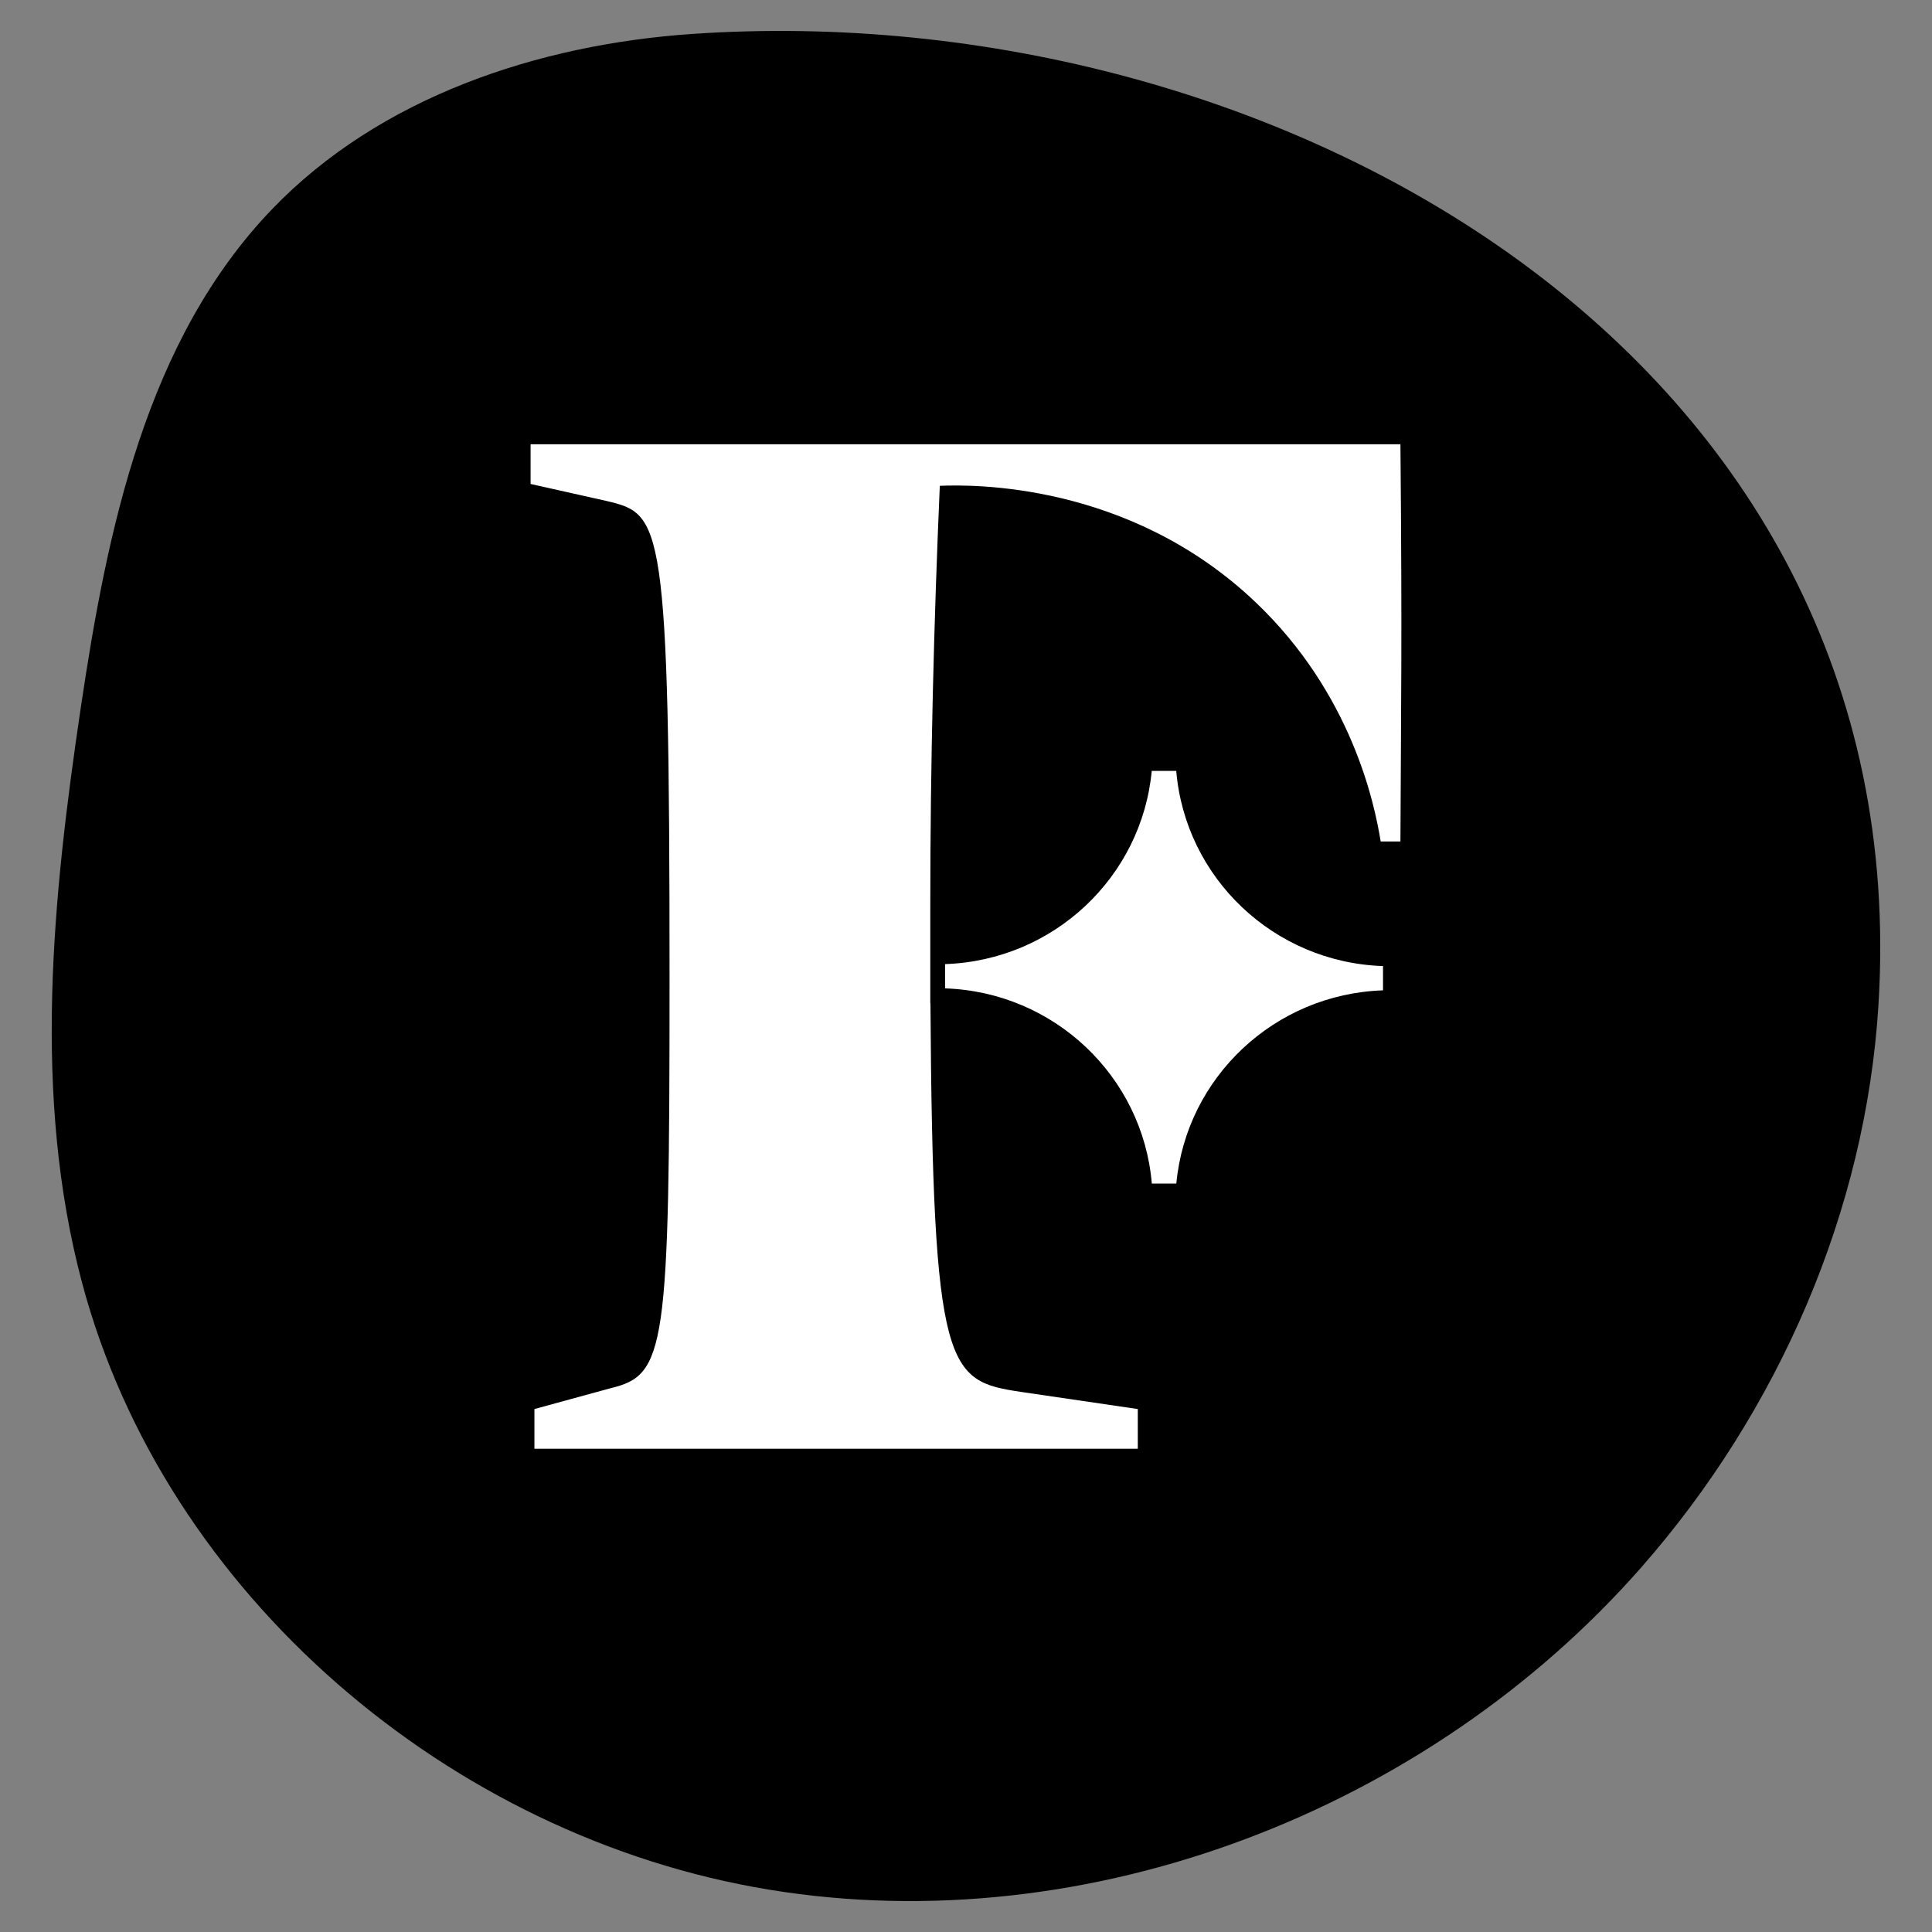
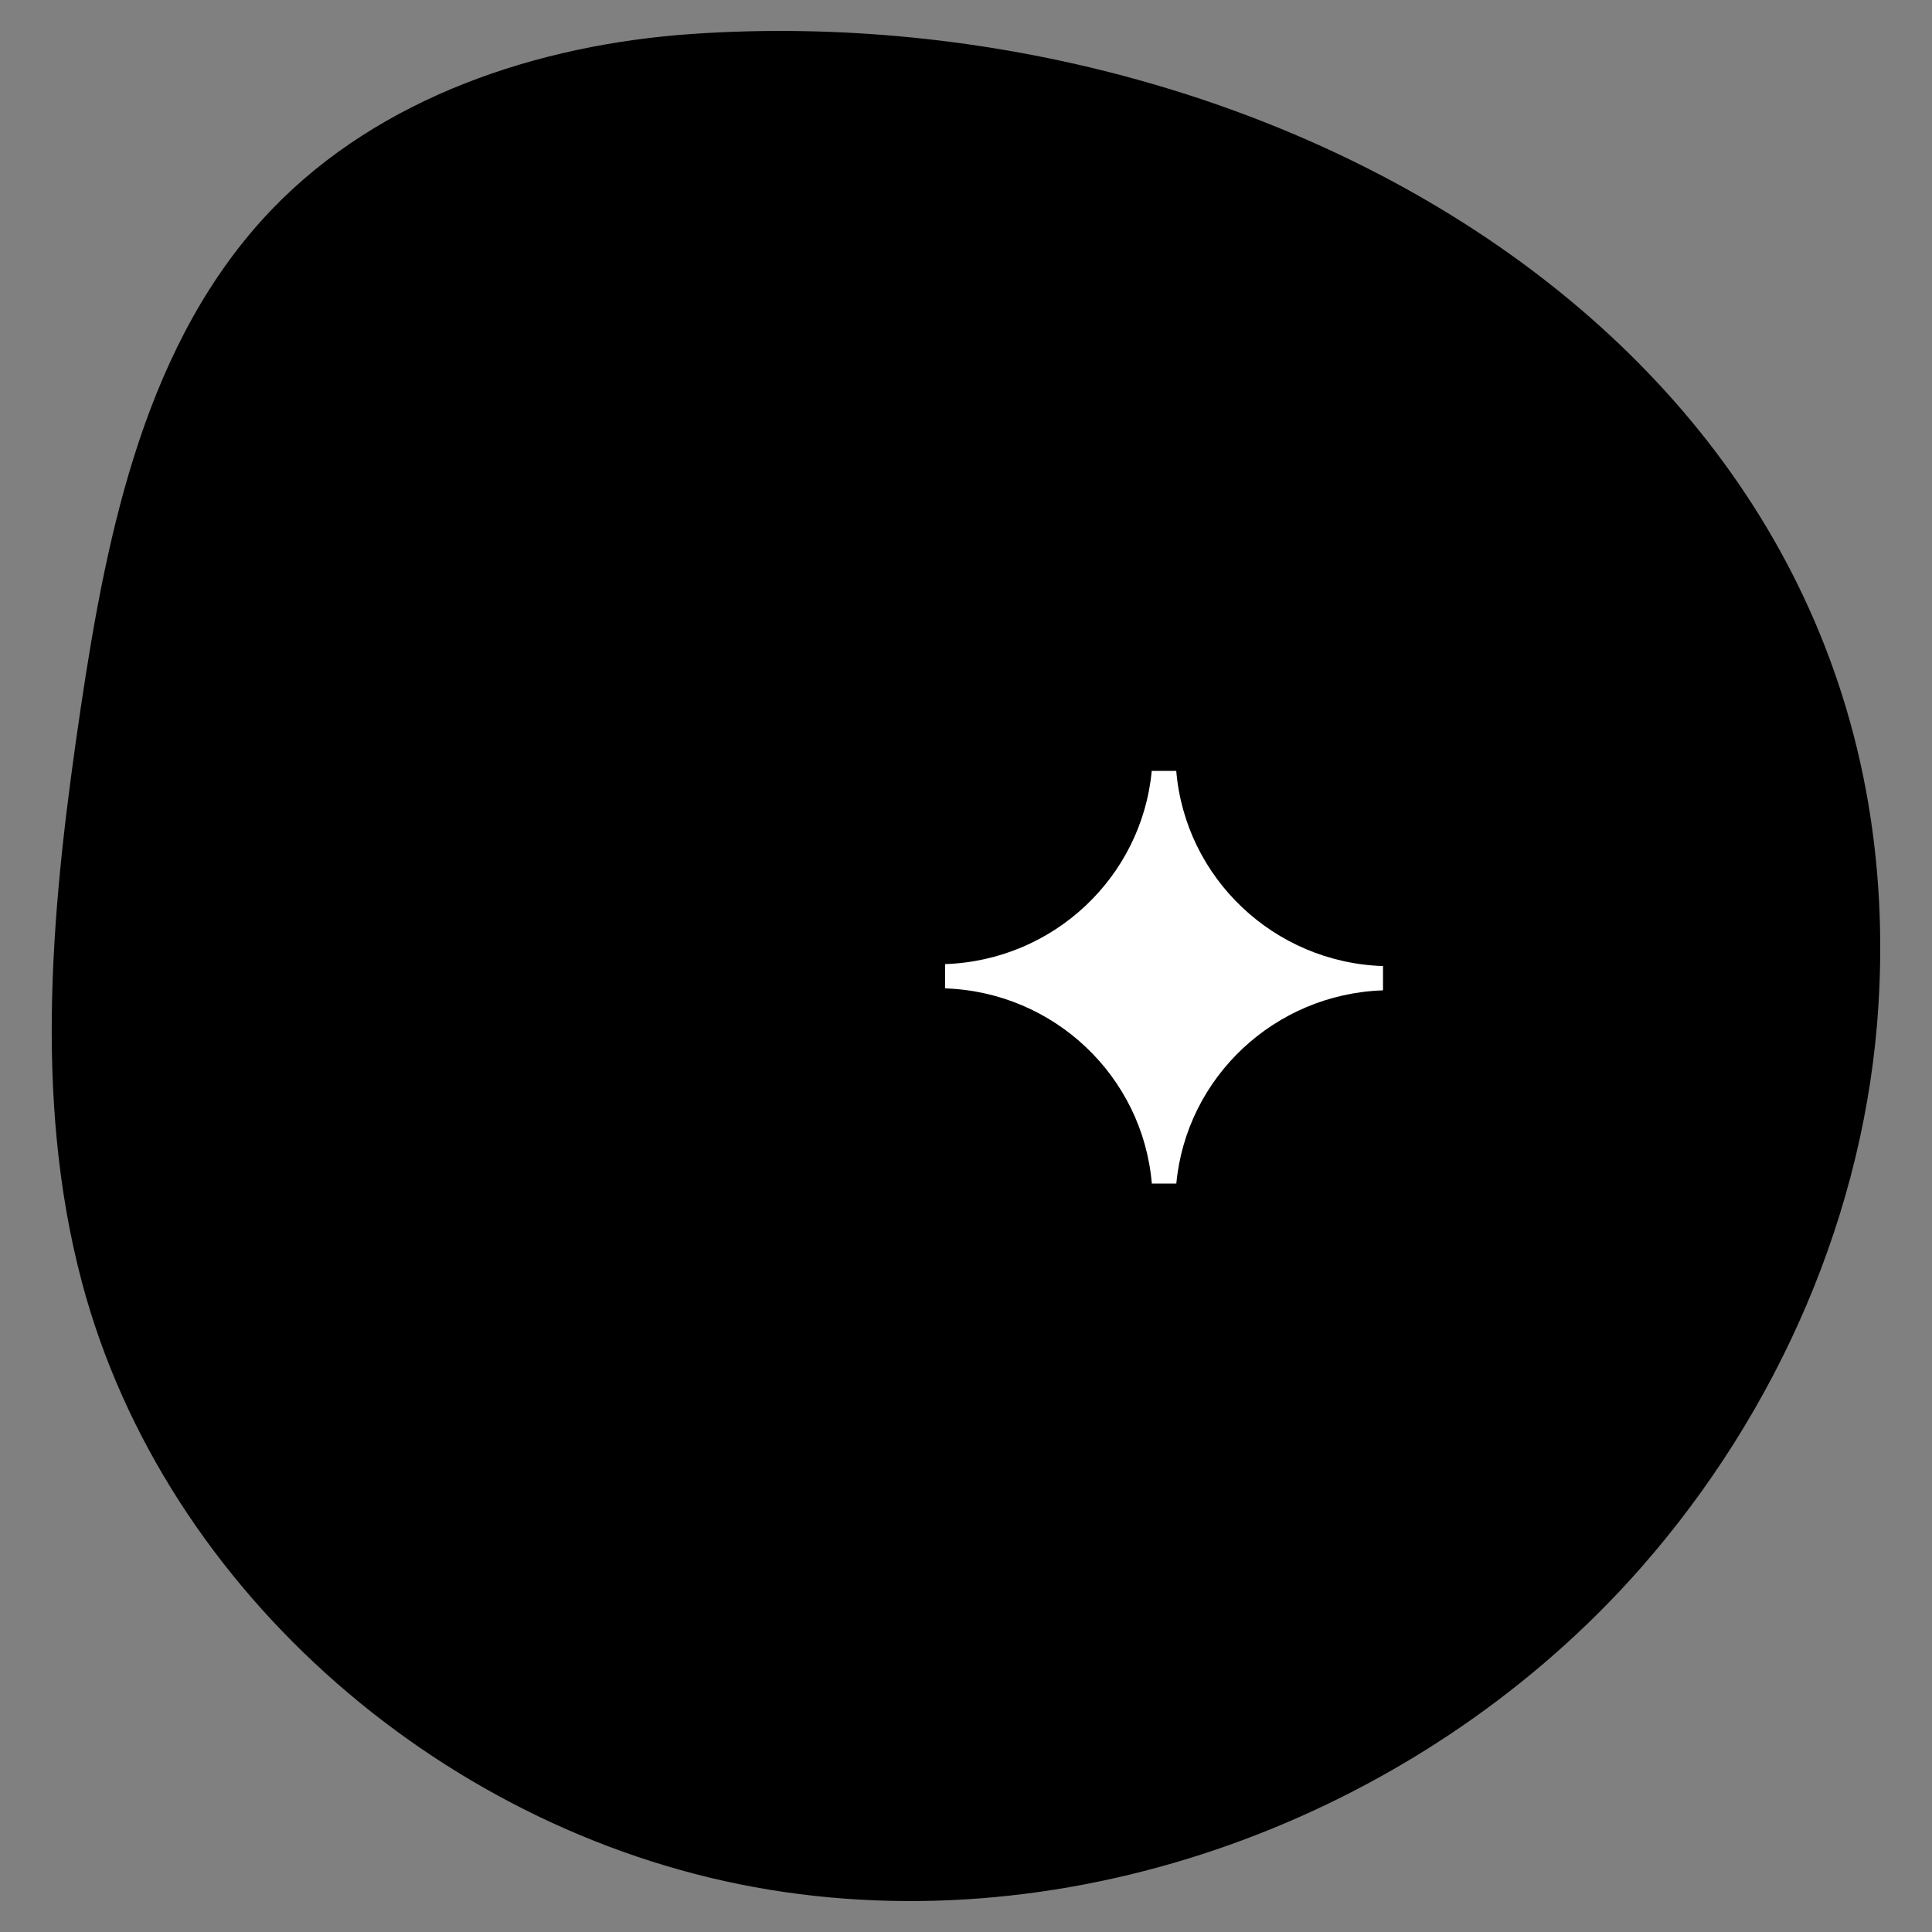
<svg xmlns="http://www.w3.org/2000/svg" id="uuid-e521751c-1ab8-4eff-aa59-42f222a7d9cf" viewBox="0 0 500 500">
  <rect x="0" y="0" width="500" height="500" fill="#808080" stroke="none" />
  <defs>
    <style>.uuid-d4214acb-a563-4d63-b3cc-4ee68a70f546{fill:#000;}.uuid-d4214acb-a563-4d63-b3cc-4ee68a70f546,.uuid-989595d9-a93f-4148-abb0-e6ac5af6cf53{stroke-width:0px;}.uuid-989595d9-a93f-4148-abb0-e6ac5af6cf53{fill:#fff;}</style>
  </defs>
  <path class="uuid-d4214acb-a563-4d63-b3cc-4ee68a70f546" d="M179.33,8.77c-40.2,2.73-81.1,16.42-108.93,45.38-32.52,33.85-42.62,82.73-49.5,129.03-7.34,49.43-12.53,100.54.35,148.84,21.47,80.53,95.12,143.47,177.83,157.03,82.7,13.56,170.56-20.64,225.67-83.4,35.47-40.39,58.13-92.17,61.4-145.68C496.46,91.73,329.98-1.47,179.33,8.77Z" />
-   <path class="uuid-989595d9-a93f-4148-abb0-e6ac5af6cf53" d="M362.43,114.97h-225.11v10.28l19.7,4.41c14.28,3.43,16.26,4.4,16.26,123.37,0,96.45-.99,102.81-15.27,106.24l-19.7,5.39v10.28h156.15v-10.28l-30.05-4.41c-19.29-2.88-23-4.88-23.61-100.58h-.04v-25.25c0-36.73.91-72.97,2.46-108.69,7.66-.31,48.82-1.25,81.79,30.19,24.8,23.64,30.72,52.01,32.31,61.85h5.11c.14-34.81.47-51.57,0-102.81Z" />
  <path class="uuid-989595d9-a93f-4148-abb0-e6ac5af6cf53" d="M304.41,199.51h-6.34c-2.59,27.47-25.4,49.05-53.49,50v6.28c28.26.95,51.16,22.8,53.51,50.51h6.34c2.59-27.47,25.4-49.05,53.49-50v-6.28c-28.26-.95-51.16-22.8-53.51-50.51Z" />
</svg>